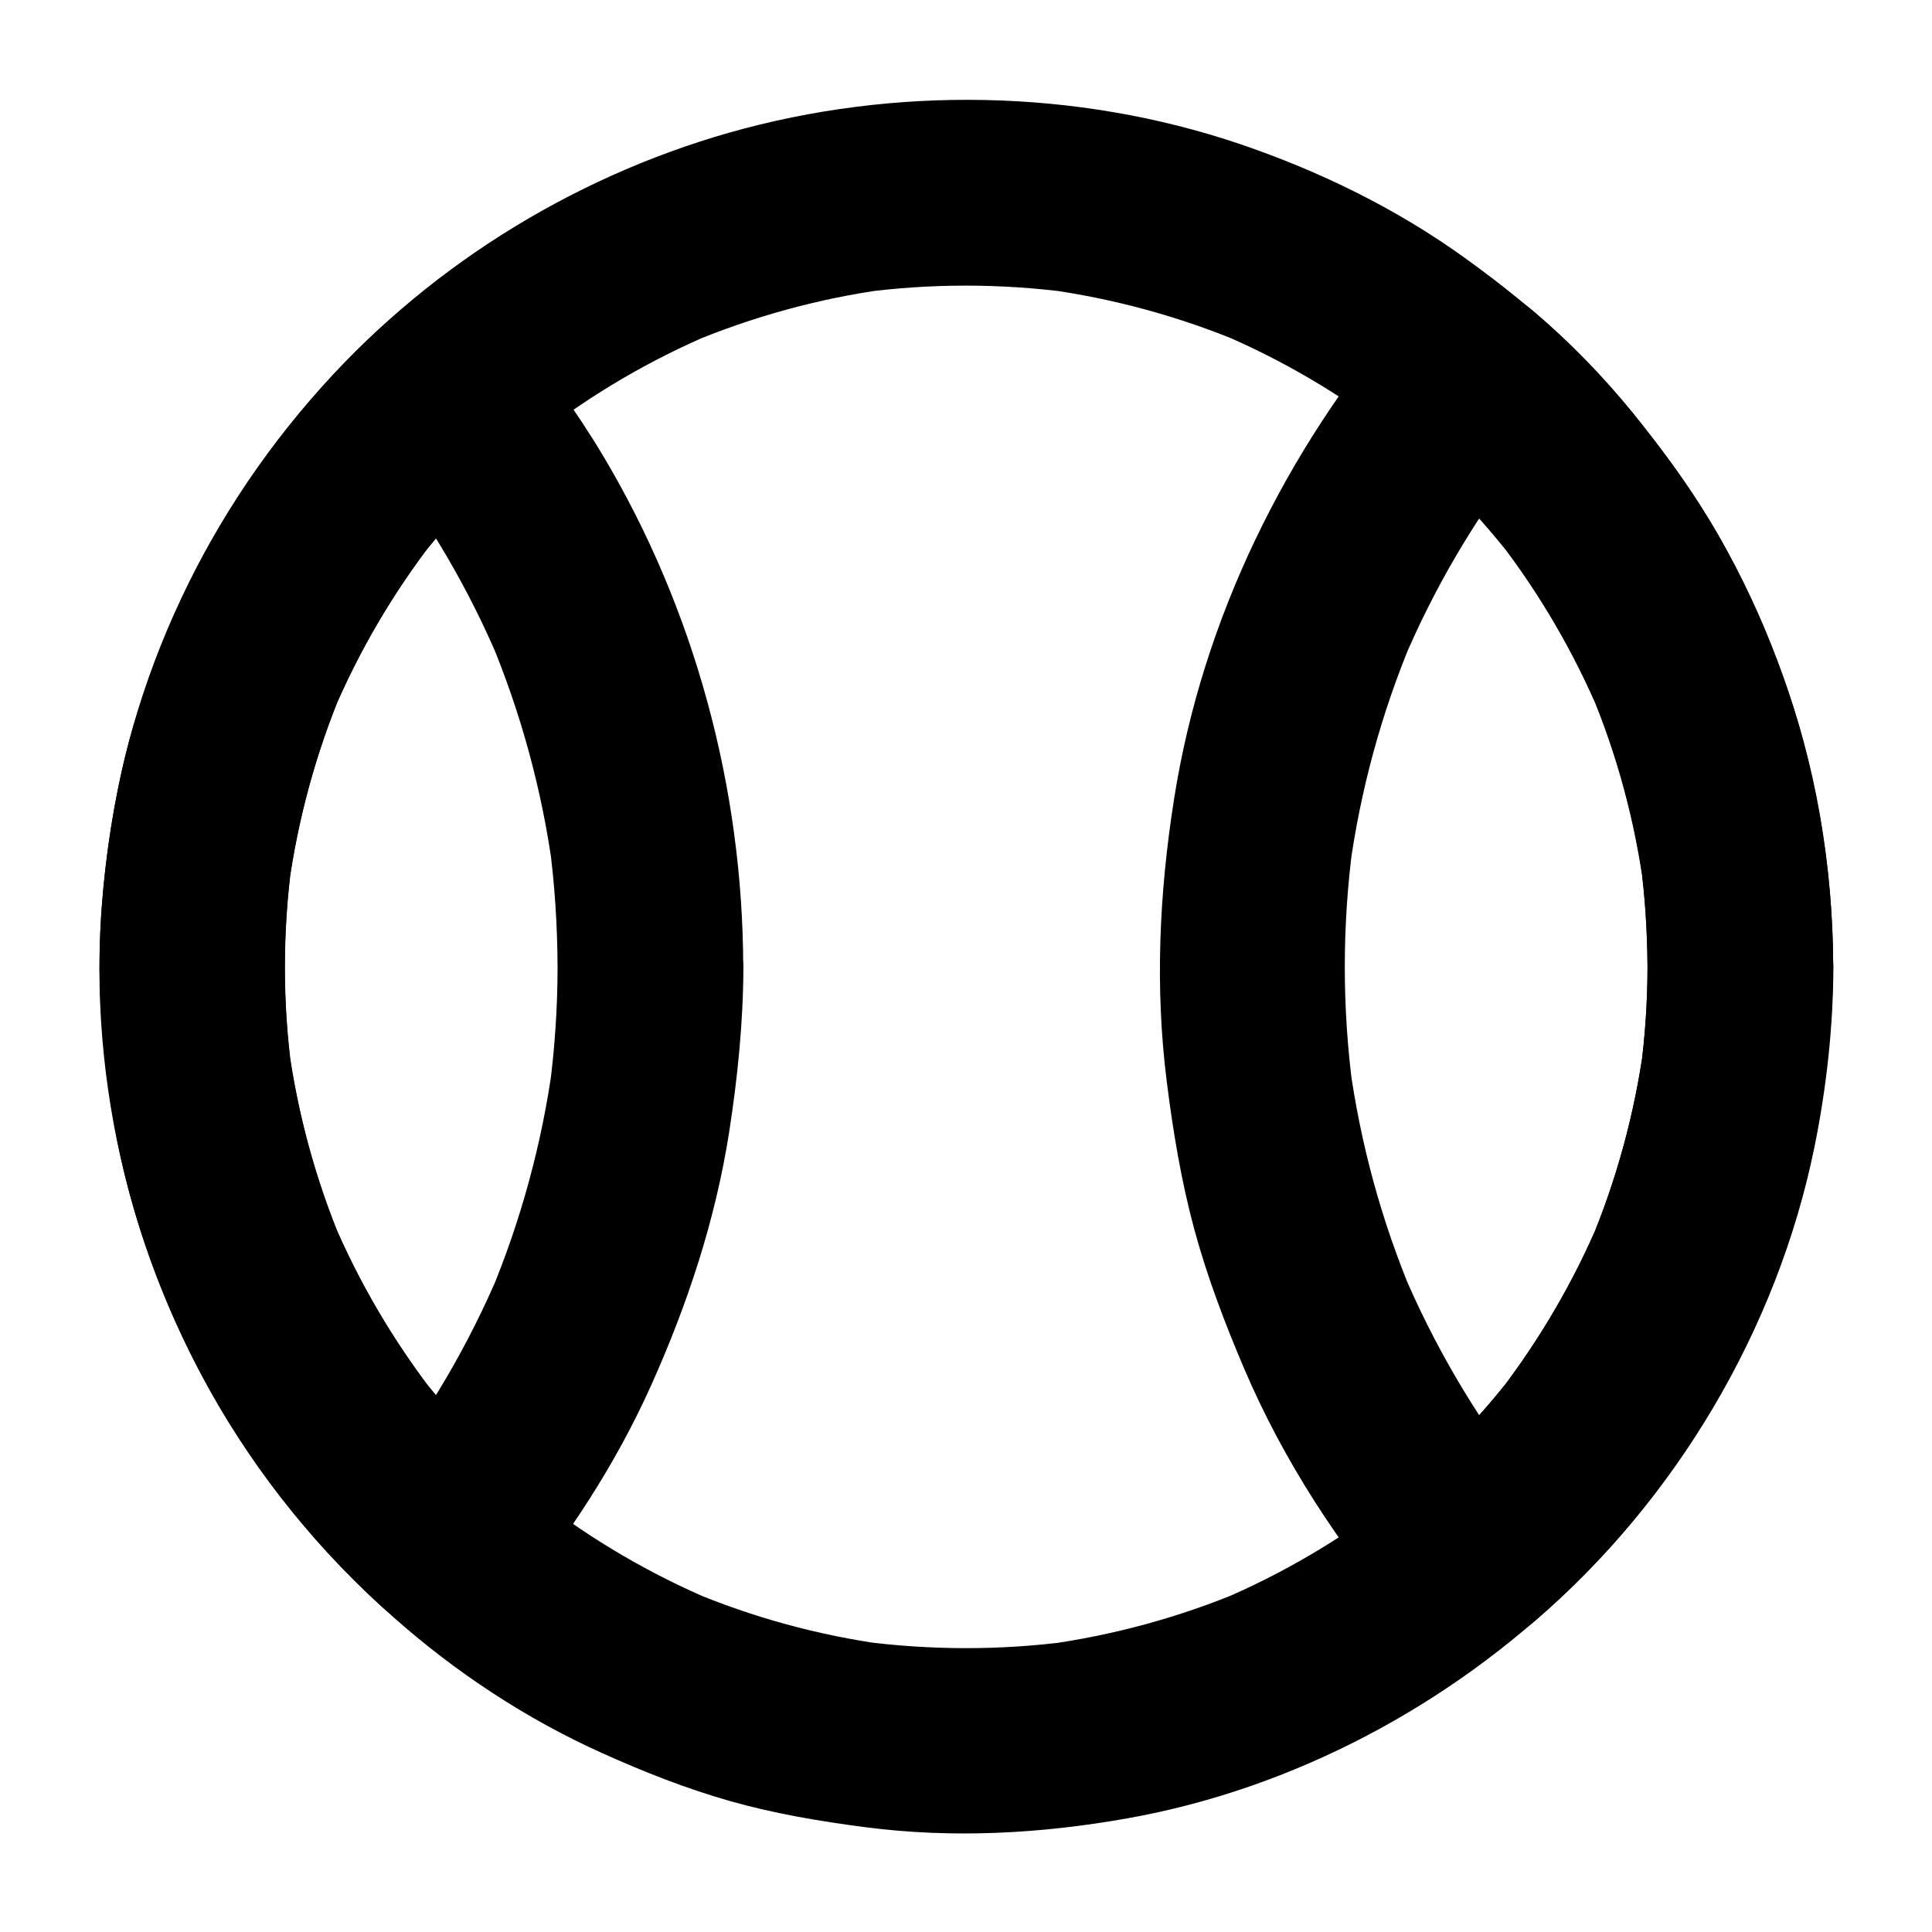
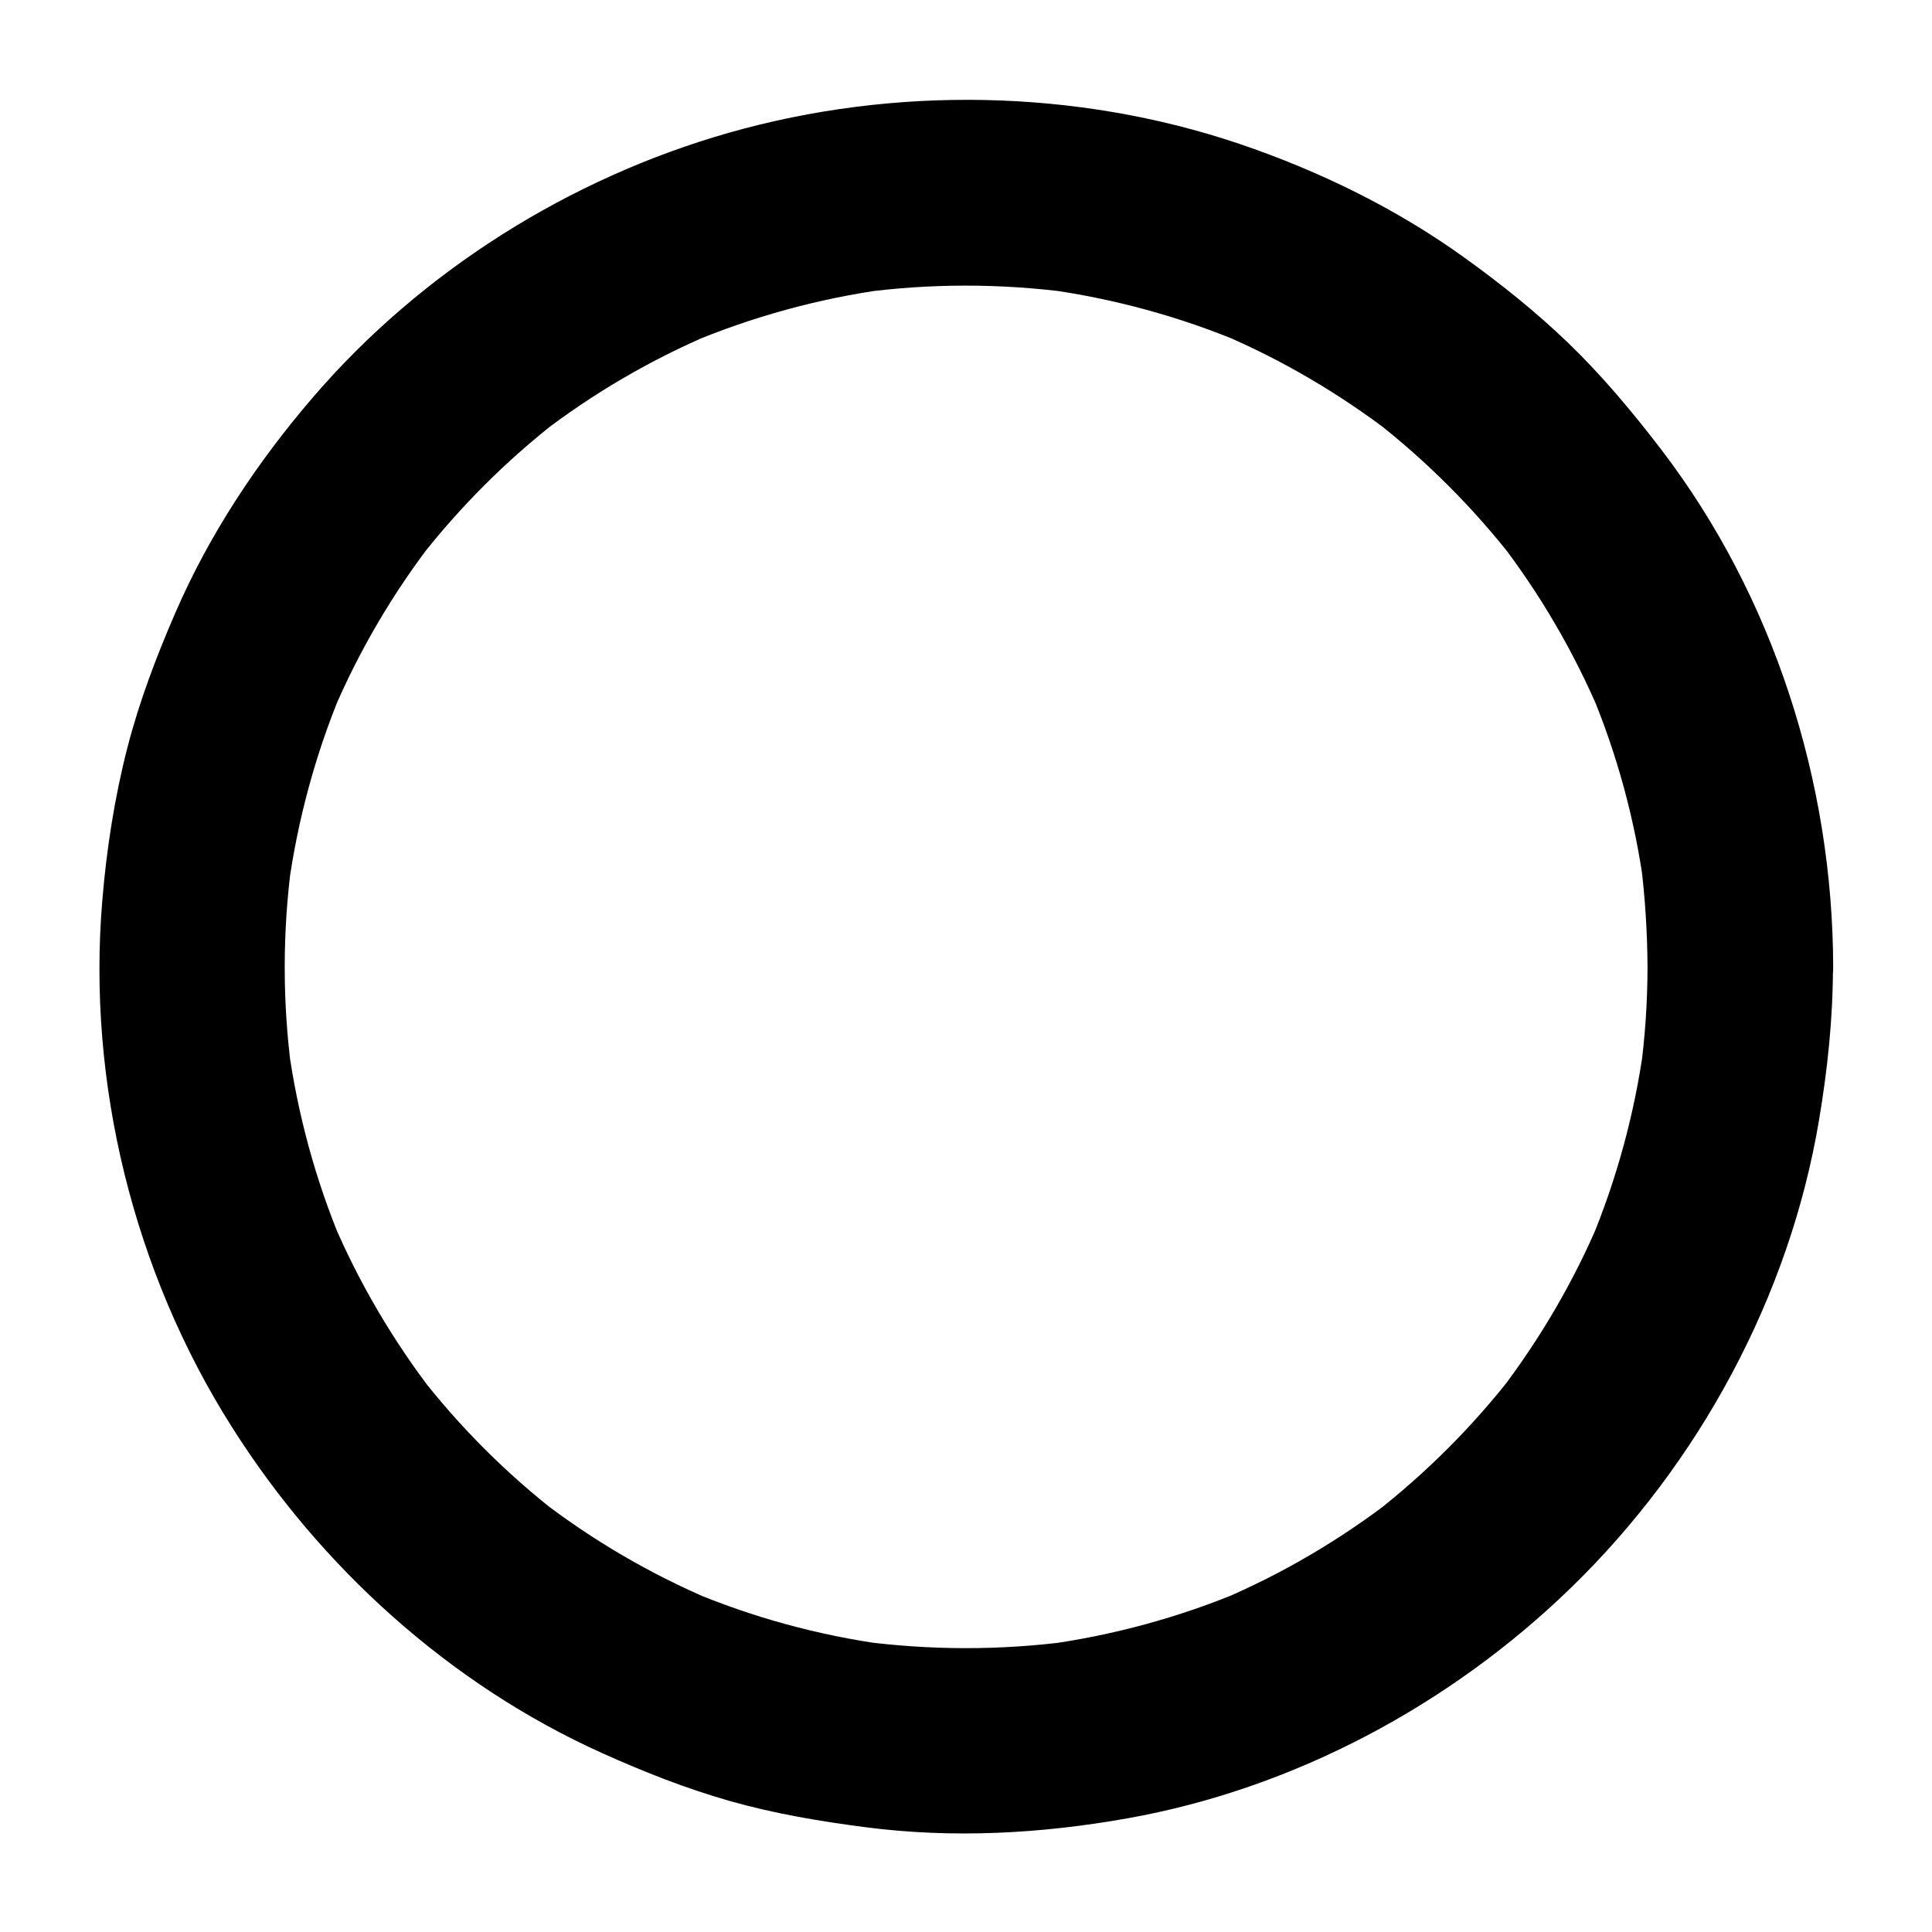
<svg xmlns="http://www.w3.org/2000/svg" fill="#000000" width="800px" height="800px" version="1.1" viewBox="144 144 512 512">
  <g>
    <path d="m580.61 400.2c0 9.297-0.641 18.547-1.871 27.75 0.297-2.164 0.59-4.379 0.887-6.543-2.461 17.762-7.184 35.078-14.07 51.609 0.836-1.969 1.672-3.938 2.461-5.856-6.887 16.336-15.891 31.734-26.668 45.805 1.277-1.672 2.559-3.297 3.836-4.969-10.773 13.922-23.273 26.422-37.195 37.246 1.672-1.277 3.297-2.559 4.969-3.836-13.922 10.727-29.176 19.68-45.363 26.566 1.969-0.836 3.938-1.672 5.856-2.461-16.828 7.086-34.539 11.906-52.645 14.367 2.164-0.297 4.379-0.59 6.543-0.887-18.301 2.41-36.852 2.363-55.203-0.051 2.164 0.297 4.379 0.59 6.543 0.887-17.91-2.461-35.375-7.231-52.004-14.27 1.969 0.836 3.938 1.672 5.856 2.461-16.234-6.887-31.539-15.844-45.512-26.617 1.672 1.277 3.297 2.559 4.969 3.836-13.777-10.676-26.176-23.074-36.852-36.852 1.277 1.672 2.559 3.297 3.836 4.969-10.824-14.07-19.875-29.422-26.812-45.758 0.836 1.969 1.672 3.938 2.461 5.856-6.988-16.629-11.758-34.145-14.219-52.004 0.297 2.164 0.59 4.379 0.887 6.543-2.461-18.352-2.461-36.949 0-55.352-0.297 2.164-0.59 4.379-0.887 6.543 2.461-17.859 7.184-35.324 14.121-51.957-0.836 1.969-1.672 3.938-2.461 5.856 6.938-16.383 15.988-31.832 26.863-45.902-1.277 1.672-2.559 3.297-3.836 4.969 10.727-13.777 23.125-26.176 36.949-36.898-1.672 1.277-3.297 2.559-4.969 3.836 13.973-10.773 29.273-19.73 45.512-26.617-1.969 0.836-3.938 1.672-5.856 2.461 16.629-6.988 34.145-11.809 52.004-14.27-2.164 0.297-4.379 0.59-6.543 0.887 18.301-2.461 36.852-2.461 55.203-0.051-2.164-0.297-4.379-0.59-6.543-0.887 18.105 2.461 35.816 7.281 52.645 14.367-1.969-0.836-3.938-1.672-5.856-2.461 16.188 6.887 31.391 15.844 45.363 26.566-1.672-1.277-3.297-2.559-4.969-3.836 13.875 10.773 26.32 23.223 37.098 37.047-1.277-1.672-2.559-3.297-3.836-4.969 10.875 14.121 19.875 29.57 26.812 45.953-0.836-1.969-1.672-3.938-2.461-5.856 6.938 16.582 11.66 33.996 14.07 51.809-0.297-2.164-0.59-4.379-0.887-6.543 1.133 9.062 1.723 18.262 1.773 27.512 0 6.297 2.754 12.941 7.184 17.418 4.281 4.281 11.266 7.477 17.418 7.184 6.348-0.297 12.941-2.363 17.418-7.184 4.43-4.82 7.231-10.727 7.184-17.418-0.098-48.906-15.793-98.156-45.609-137.12-7.578-9.891-15.5-19.387-24.453-28.043-8.562-8.266-17.91-15.742-27.551-22.68-18.156-13.086-38.523-23.027-59.68-30.207-43.199-14.613-91.562-15.449-135.4-2.953-42.262 12.055-81.426 36.652-110.11 70.012-14.809 17.219-27.453 36.262-36.508 57.121-5.066 11.66-9.543 23.469-12.742 35.816-3.394 13.234-5.512 26.812-6.641 40.441-4.082 48.316 8.316 98.5 34.242 139.43 23.512 37.293 57.855 68.387 98.148 86.543 11.02 4.969 22.336 9.445 33.949 12.742 11.809 3.344 23.812 5.363 35.965 6.938 23.125 3 46.445 1.723 69.371-2.363 44.035-7.824 85.512-30.012 117.54-61.105 33.898-32.914 57.91-77.195 65.73-123.93 2.262-13.43 3.691-27.012 3.691-40.641 0-6.297-2.754-12.941-7.184-17.418-4.281-4.281-11.266-7.477-17.418-7.184-6.348 0.297-12.941 2.363-17.418 7.184-4.375 4.824-7.129 10.727-7.129 17.418z" />
-     <path d="m580.61 400.2c0 9.297-0.641 18.547-1.871 27.75 0.297-2.164 0.59-4.379 0.887-6.543-2.461 17.762-7.184 35.078-14.07 51.609 0.836-1.969 1.672-3.938 2.461-5.856-6.887 16.336-15.891 31.734-26.668 45.805 1.277-1.672 2.559-3.297 3.836-4.969-8.707 11.266-18.547 21.551-29.324 30.848h34.785c-2.508-3-4.969-6.004-7.379-9.102 1.277 1.672 2.559 3.297 3.836 4.969-12.645-16.434-23.125-34.391-31.242-53.48 0.836 1.969 1.672 3.938 2.461 5.856-8.215-19.531-13.824-40.098-16.68-61.105 0.297 2.164 0.59 4.379 0.887 6.543-2.856-21.402-2.856-43.148 0-64.602-0.297 2.164-0.59 4.379-0.887 6.543 2.856-21.008 8.461-41.574 16.68-61.105-0.836 1.969-1.672 3.938-2.461 5.856 8.07-19.09 18.598-37.047 31.242-53.48-1.277 1.672-2.559 3.297-3.836 4.969 2.41-3.102 4.871-6.102 7.379-9.102h-34.785c10.727 9.199 20.516 19.484 29.176 30.652-1.277-1.672-2.559-3.297-3.836-4.969 10.875 14.121 19.875 29.57 26.812 45.953-0.836-1.969-1.672-3.938-2.461-5.856 6.938 16.582 11.66 33.996 14.07 51.809-0.297-2.164-0.59-4.379-0.887-6.543 1.234 9.102 1.824 18.301 1.875 27.551 0 6.297 2.754 12.941 7.184 17.418 4.281 4.281 11.266 7.477 17.418 7.184 6.348-0.297 12.941-2.363 17.418-7.184 4.43-4.82 7.231-10.727 7.184-17.418-0.051-26.715-4.574-53.875-14.023-78.918-4.625-12.301-10.035-24.355-16.582-35.77-6.496-11.266-14.168-21.797-22.336-31.93-7.871-9.691-16.629-18.695-26.125-26.812-4.82-4.133-10.773-7.477-17.418-7.184-6.199 0.297-13.188 2.262-17.418 7.184-31.191 36.652-53.234 81.133-60.762 128.91-3.938 24.945-5.117 50.035-1.918 75.18 1.672 13.234 3.836 26.273 7.332 39.164 3.445 12.594 8.07 24.746 13.188 36.754 10.43 24.402 24.992 46.594 42.164 66.812 3.738 4.379 11.758 7.477 17.418 7.184 6.789-0.297 12.203-2.754 17.418-7.184 37.344-32.027 64.254-77.344 74.094-125.61 3.199-15.695 4.969-31.785 5.019-47.773 0-6.297-2.754-12.941-7.184-17.418-4.281-4.281-11.266-7.477-17.418-7.184-6.348 0.297-12.941 2.363-17.418 7.184-4.481 4.82-7.234 10.723-7.234 17.414z" />
-     <path d="m291.76 400.2c0 10.875-0.738 21.695-2.164 32.473 0.297-2.164 0.59-4.379 0.887-6.543-2.856 20.859-8.414 41.277-16.531 60.715 0.836-1.969 1.672-3.938 2.461-5.856-8.117 19.188-18.695 37.293-31.438 53.824 1.277-1.672 2.559-3.297 3.836-4.969-1.277 1.672-2.609 3.297-3.938 4.922h34.785c-8.906-8.117-17.074-16.926-24.453-26.422 1.277 1.672 2.559 3.297 3.836 4.969-10.824-14.07-19.875-29.422-26.812-45.758 0.836 1.969 1.672 3.938 2.461 5.856-6.988-16.629-11.758-34.145-14.219-52.004 0.297 2.164 0.59 4.379 0.887 6.543-2.461-18.352-2.461-36.949 0-55.352-0.297 2.164-0.59 4.379-0.887 6.543 2.461-17.859 7.184-35.324 14.121-51.957-0.836 1.969-1.672 3.938-2.461 5.856 6.938-16.383 15.988-31.832 26.863-45.902-1.277 1.672-2.559 3.297-3.836 4.969 7.379-9.496 15.598-18.352 24.5-26.469h-34.785c1.328 1.625 2.609 3.246 3.938 4.922-1.277-1.672-2.559-3.297-3.836-4.969 12.742 16.531 23.32 34.586 31.438 53.824-0.836-1.969-1.672-3.938-2.461-5.856 8.117 19.434 13.676 39.852 16.531 60.715-0.297-2.164-0.59-4.379-0.887-6.543 1.426 10.723 2.117 21.594 2.164 32.469 0 6.297 2.754 12.941 7.184 17.418 4.281 4.281 11.266 7.477 17.418 7.184 6.348-0.297 12.941-2.363 17.418-7.184 4.43-4.82 7.231-10.727 7.184-17.418-0.098-47.379-12.84-94.613-37.098-135.35-7.133-11.957-15.398-23.172-24.156-33.996-3.59-4.43-11.855-7.43-17.418-7.184-6.691 0.297-12.398 2.656-17.418 7.184-35.18 32.031-60.469 75.965-69.719 122.71-2.707 13.777-4.43 27.898-4.723 41.969-0.344 14.316 1.031 28.438 3.199 42.559 3.738 24.402 12.152 48.168 23.617 70.012 12.055 22.879 28.488 43.984 47.625 61.402 4.574 4.184 10.973 7.477 17.418 7.184 6.148-0.297 13.332-2.215 17.418-7.184 14.66-18.055 27.453-37.344 36.949-58.598 9.594-21.402 16.926-43.59 20.566-66.812 2.262-14.562 3.738-29.176 3.789-43.938 0-6.297-2.754-12.941-7.184-17.418-4.281-4.281-11.266-7.477-17.418-7.184-6.348 0.297-12.941 2.363-17.418 7.184-4.481 4.871-7.234 10.773-7.234 17.465z" />
  </g>
</svg>